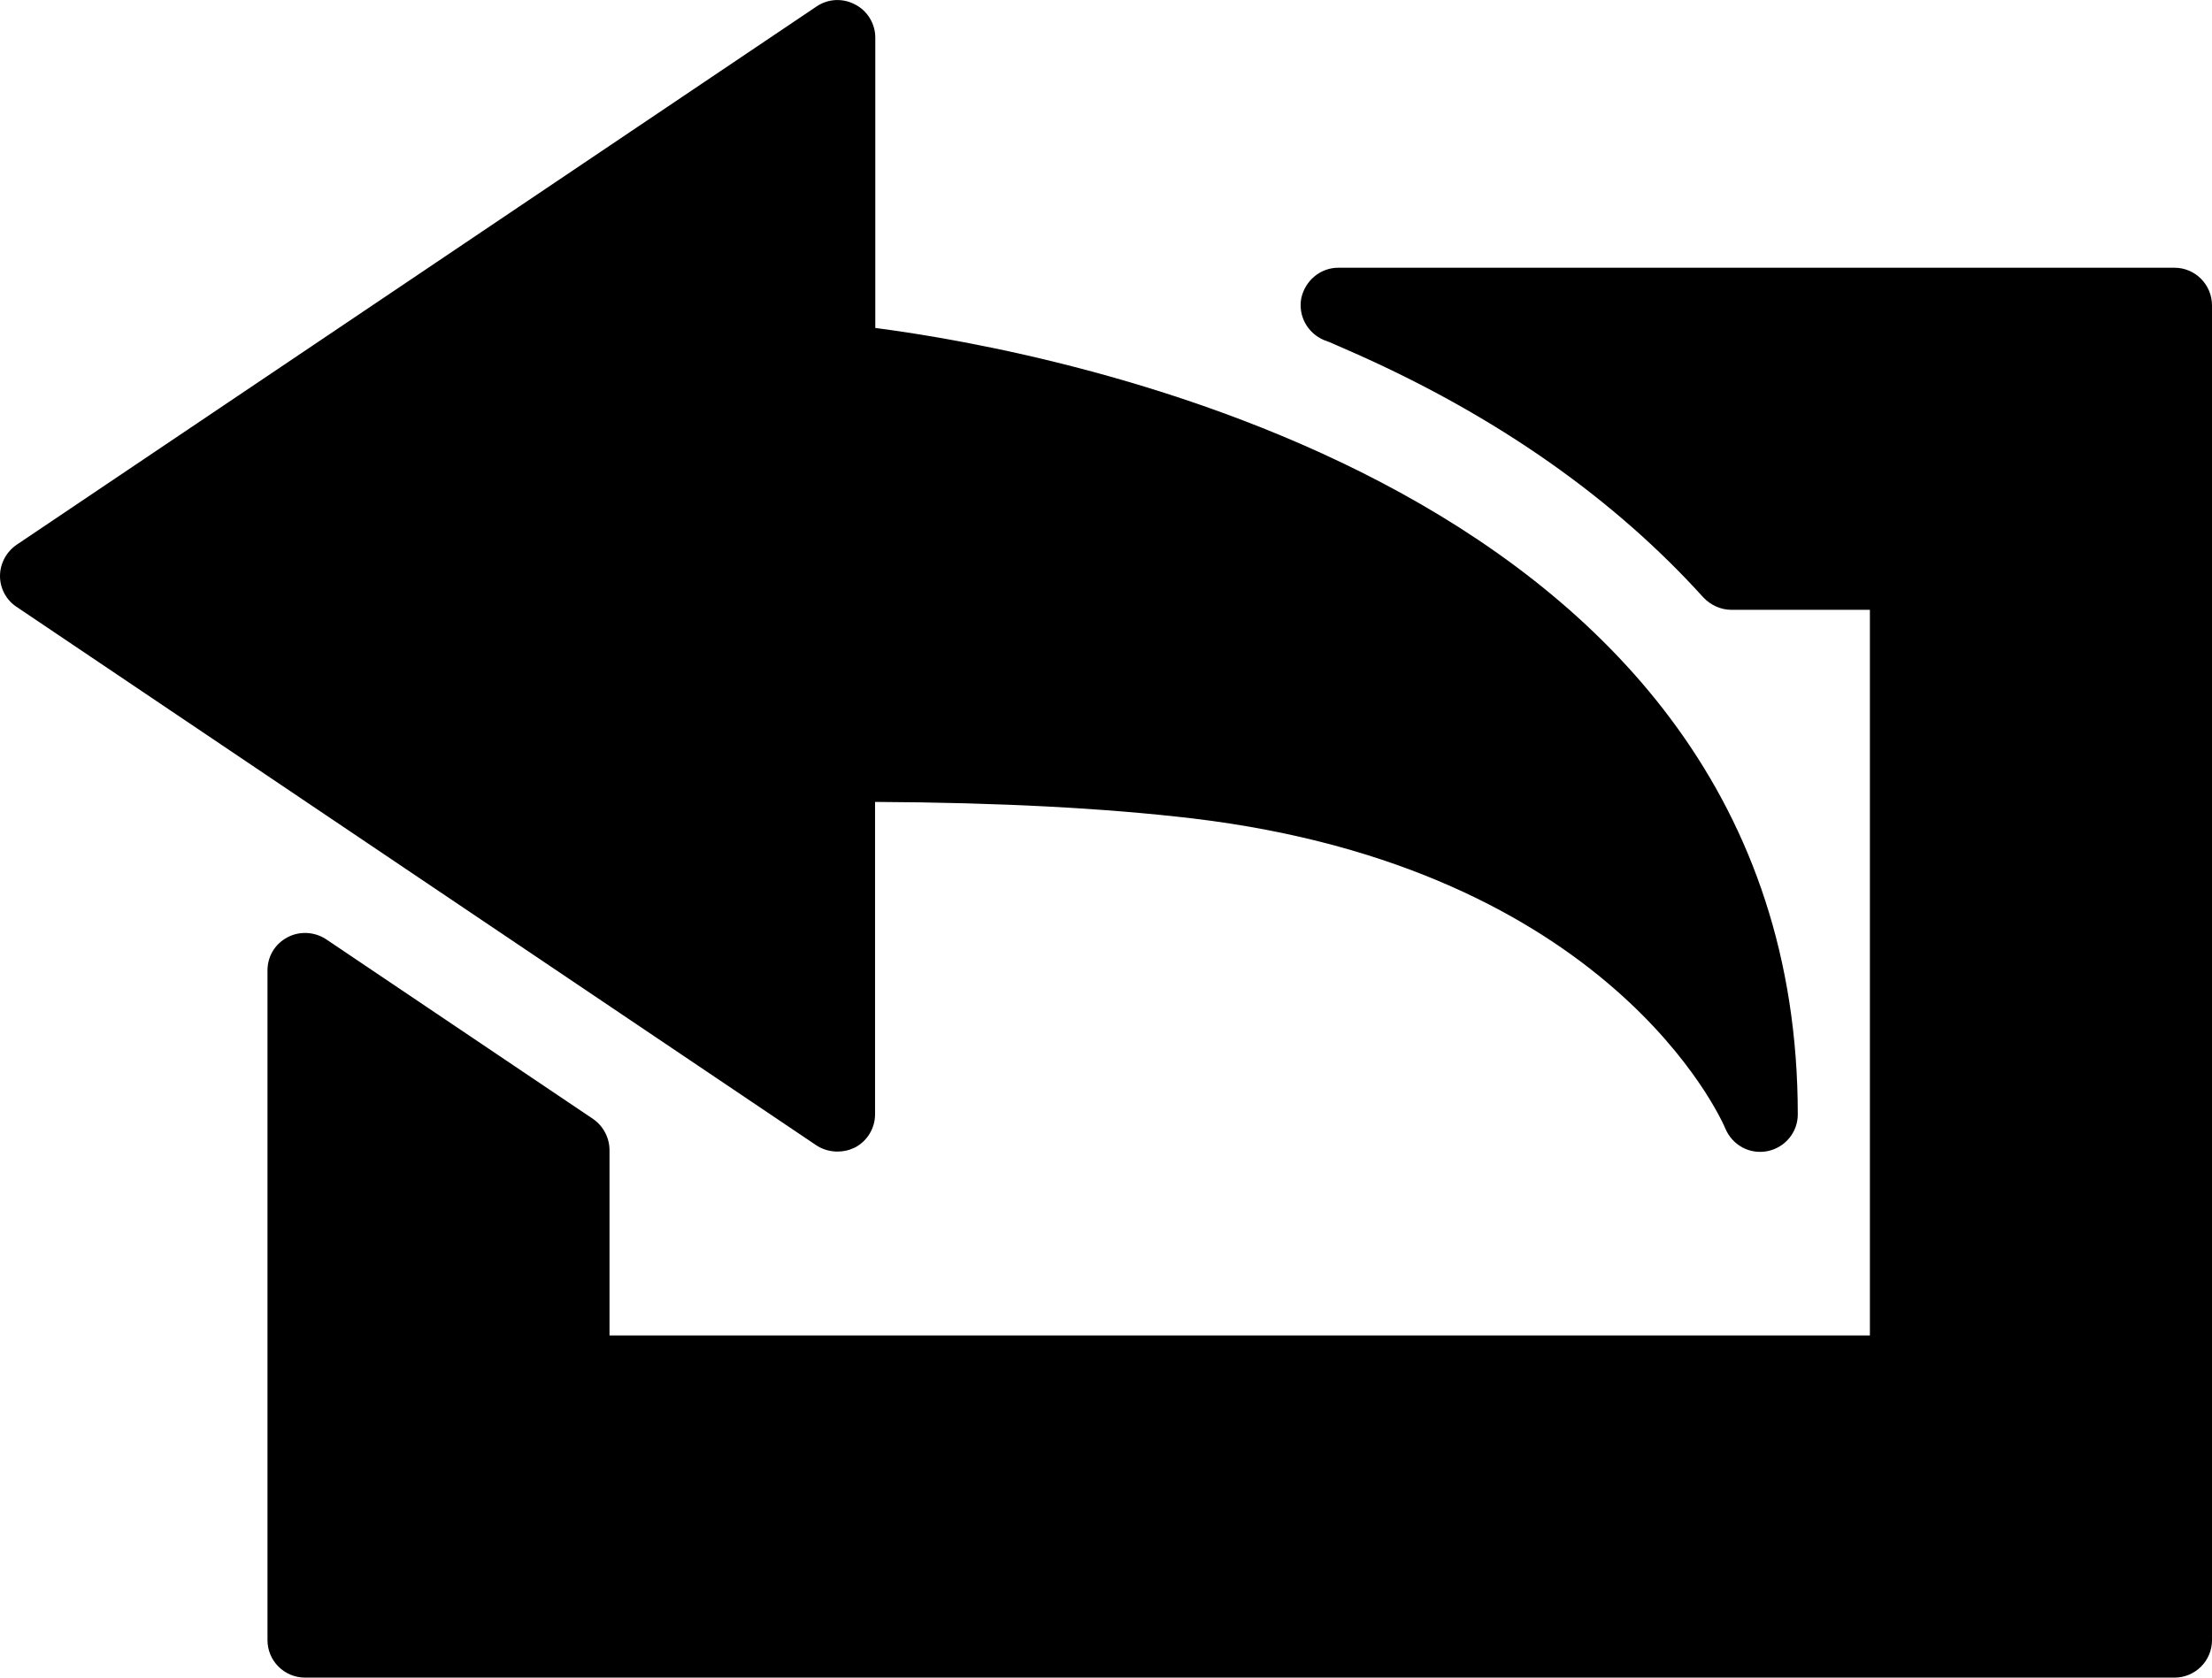
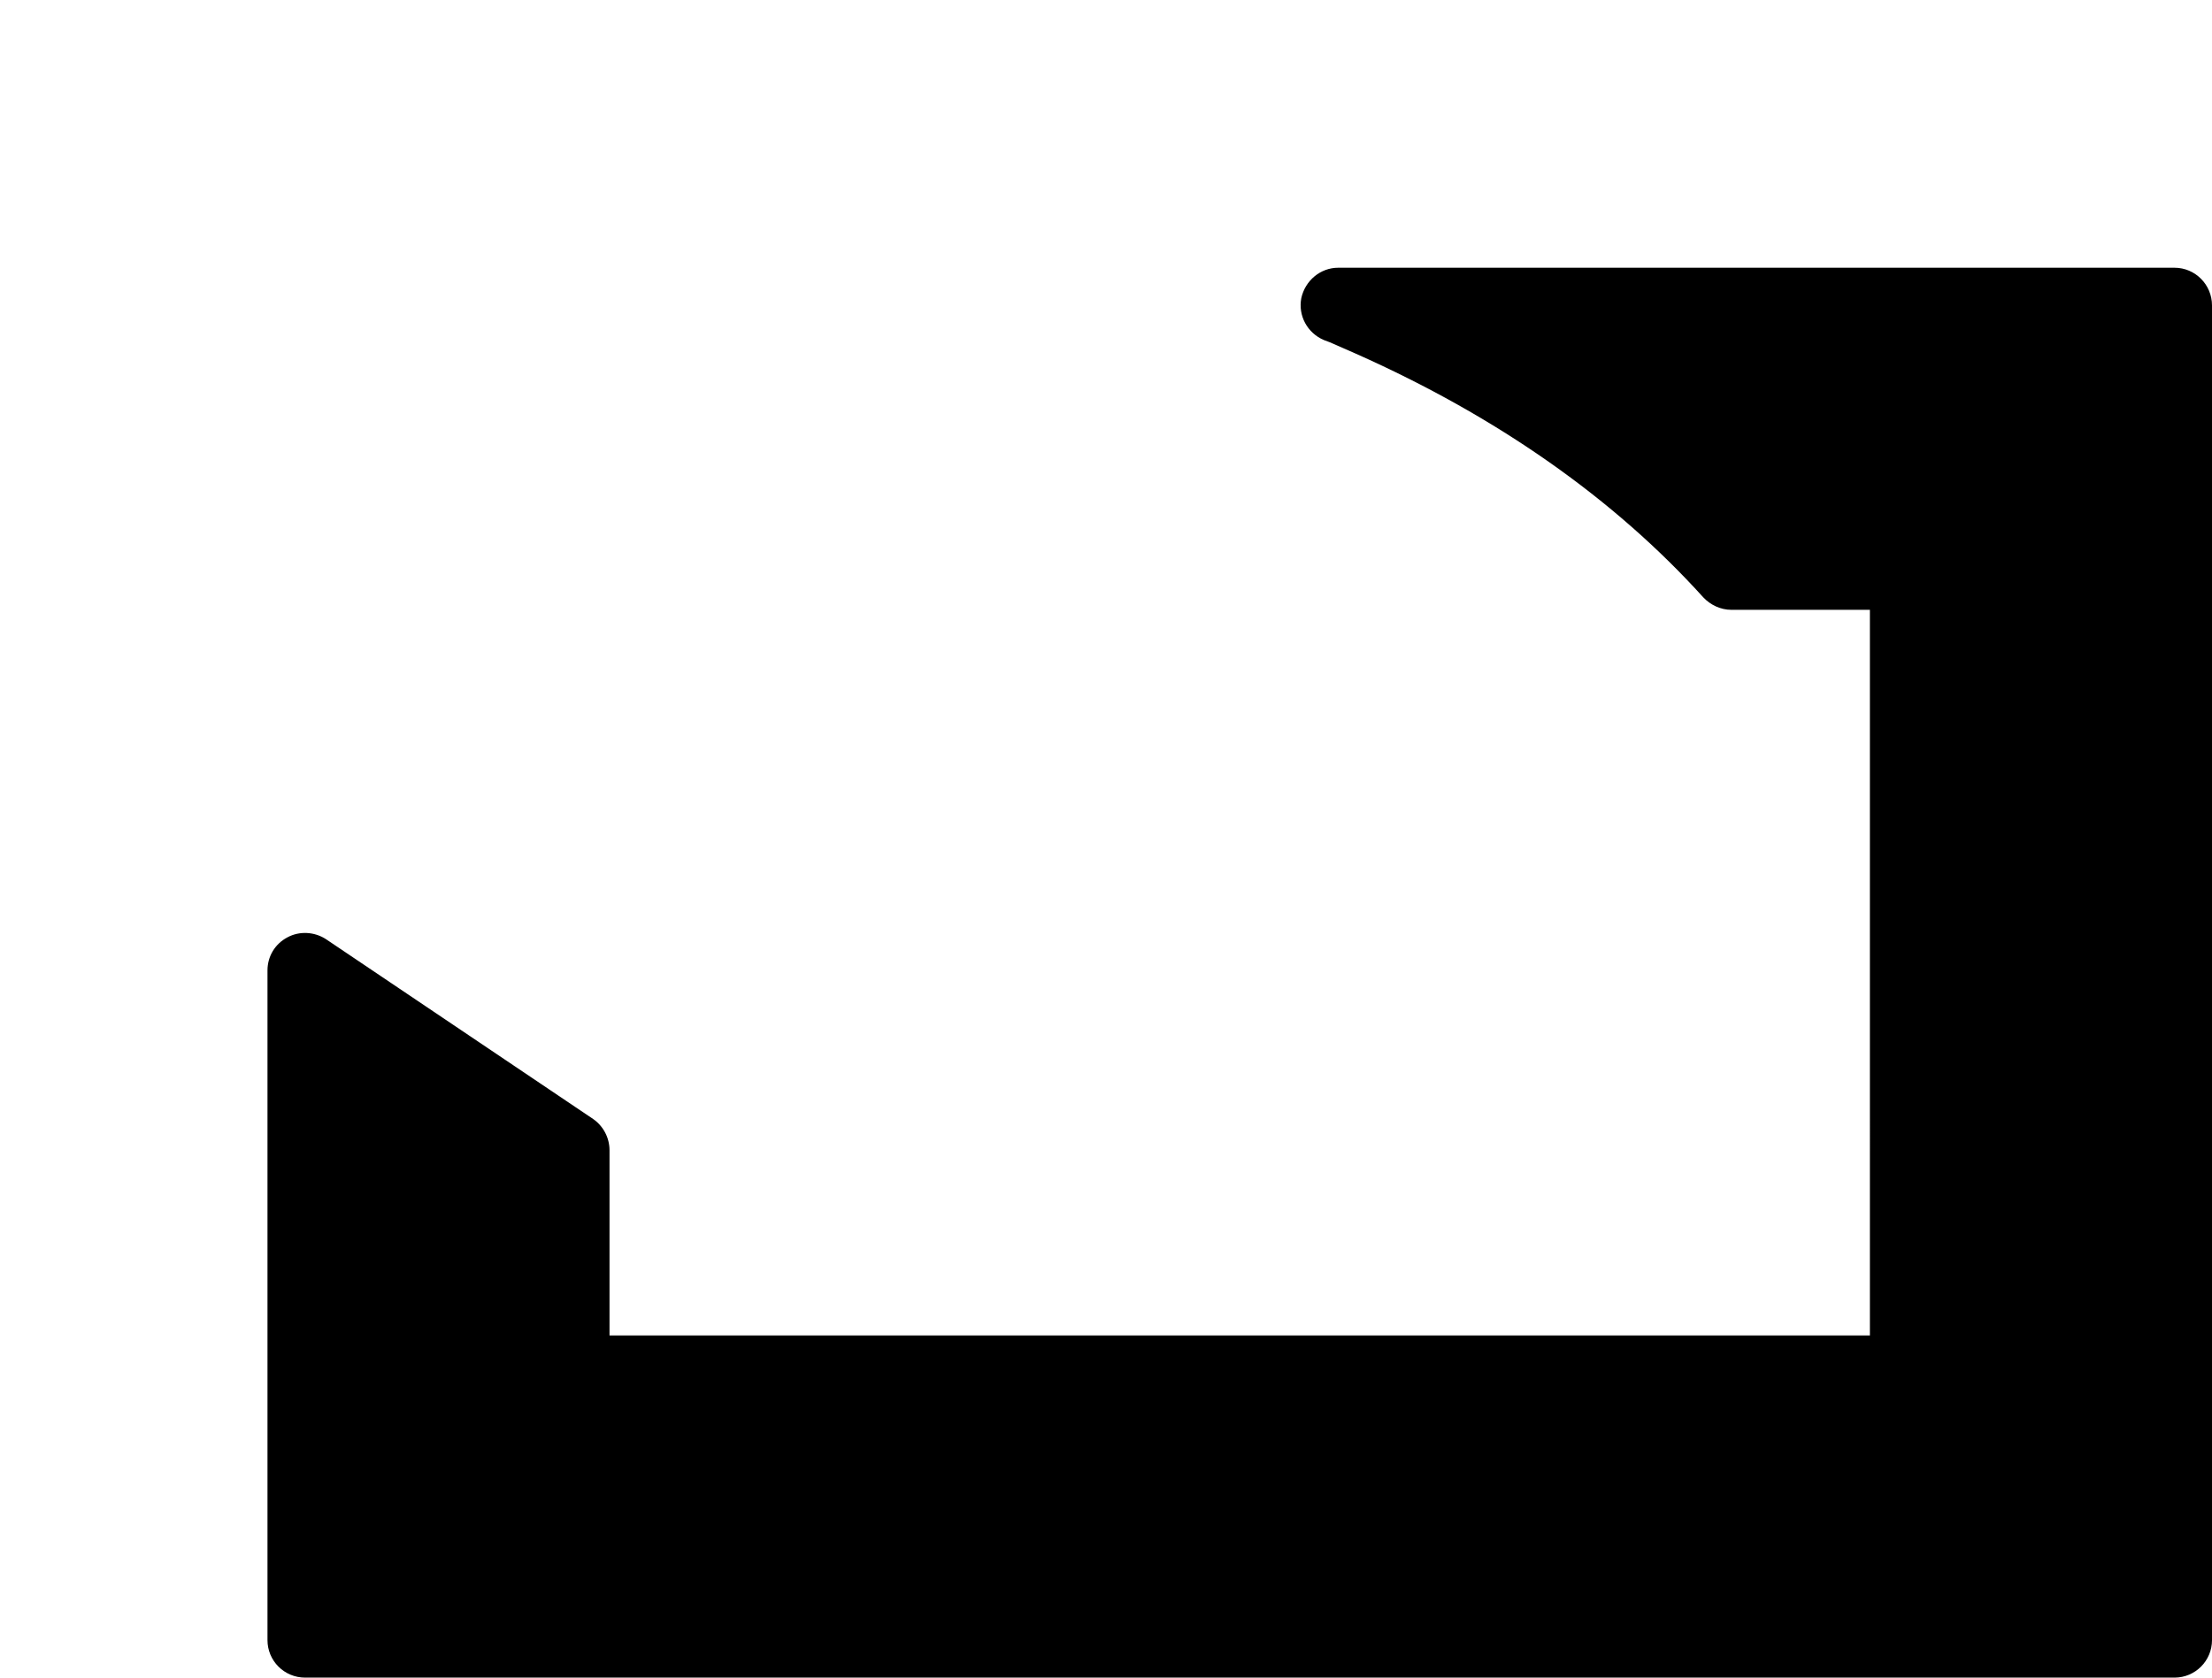
<svg xmlns="http://www.w3.org/2000/svg" version="1.1" id="Capa_1" x="0px" y="0px" width="27.422px" height="20.803px" viewBox="0 0 27.422 20.803" style="enable-background:new 0 0 27.422 20.803;" xml:space="preserve">
  <path d="M3.316,20.338v-8.305c0-0.172,0.092-0.328,0.248-0.41c0.148-0.08,0.334-0.07,0.477,0.023l3.312,2.23  c0.127,0.088,0.203,0.234,0.203,0.387v2.297h15.625V7.562h-1.717c-0.133,0-0.258-0.059-0.348-0.154  c-1.105-1.223-2.555-2.242-4.305-3.021c-0.111-0.049-0.219-0.096-0.326-0.143l-0.072-0.027c-0.207-0.088-0.322-0.303-0.281-0.52  C16.18,3.479,16.369,3.32,16.59,3.32h10.367c0.258,0,0.465,0.211,0.465,0.467v16.551c0,0.256-0.207,0.465-0.465,0.465H3.783  C3.523,20.803,3.316,20.594,3.316,20.338z" />
-   <path d="M10.121,14.203L0.205,7.525C0.078,7.441,0,7.297,0,7.143s0.078-0.299,0.205-0.387l9.918-6.676  c0.145-0.098,0.328-0.105,0.48-0.023c0.152,0.078,0.248,0.24,0.248,0.408v3.602c2.127,0.275,11.436,1.93,11.436,9.752  c0,0.221-0.156,0.41-0.373,0.455c-0.219,0.045-0.434-0.07-0.523-0.275c-0.053-0.131-1.434-3.232-6.605-3.85  c-1.08-0.127-2.373-0.197-3.938-0.205v3.875c0,0.17-0.096,0.33-0.248,0.41c-0.072,0.035-0.143,0.051-0.219,0.051  C10.287,14.279,10.199,14.254,10.121,14.203z" />
  <g>
</g>
  <g>
</g>
  <g>
</g>
  <g>
</g>
  <g>
</g>
  <g>
</g>
  <g>
</g>
  <g>
</g>
  <g>
</g>
  <g>
</g>
  <g>
</g>
  <g>
</g>
  <g>
</g>
  <g>
</g>
  <g>
</g>
</svg>